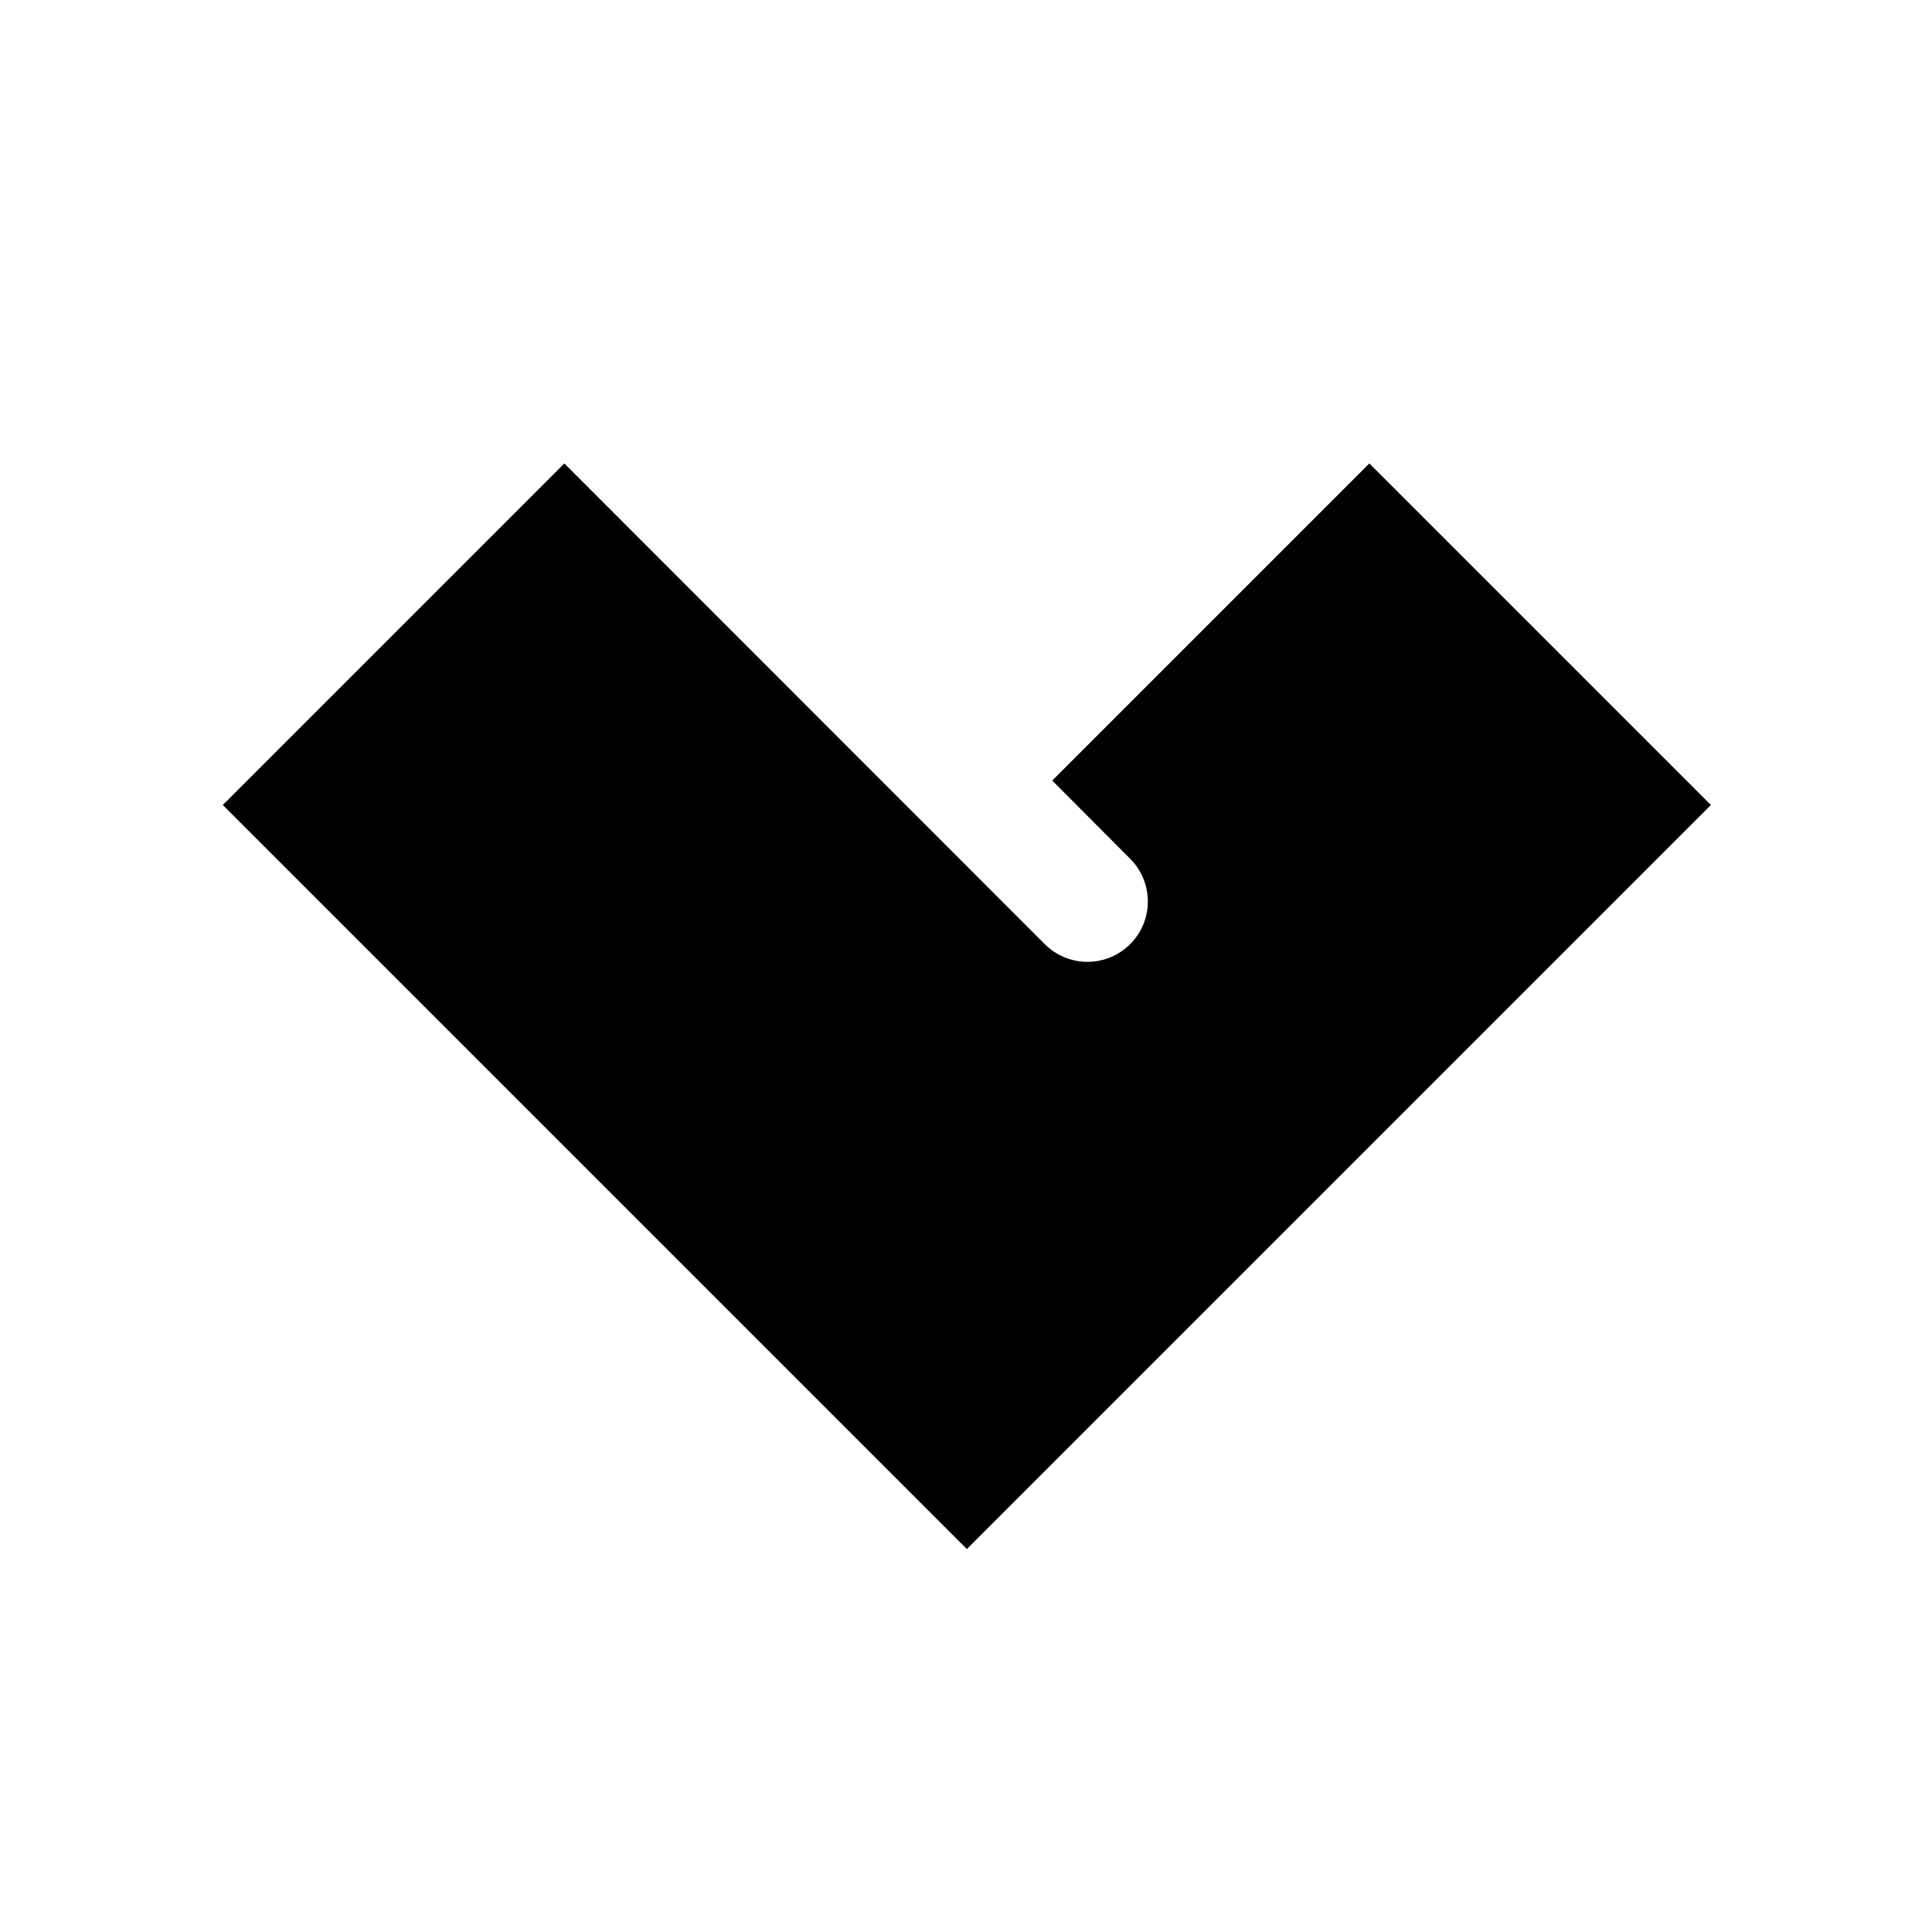
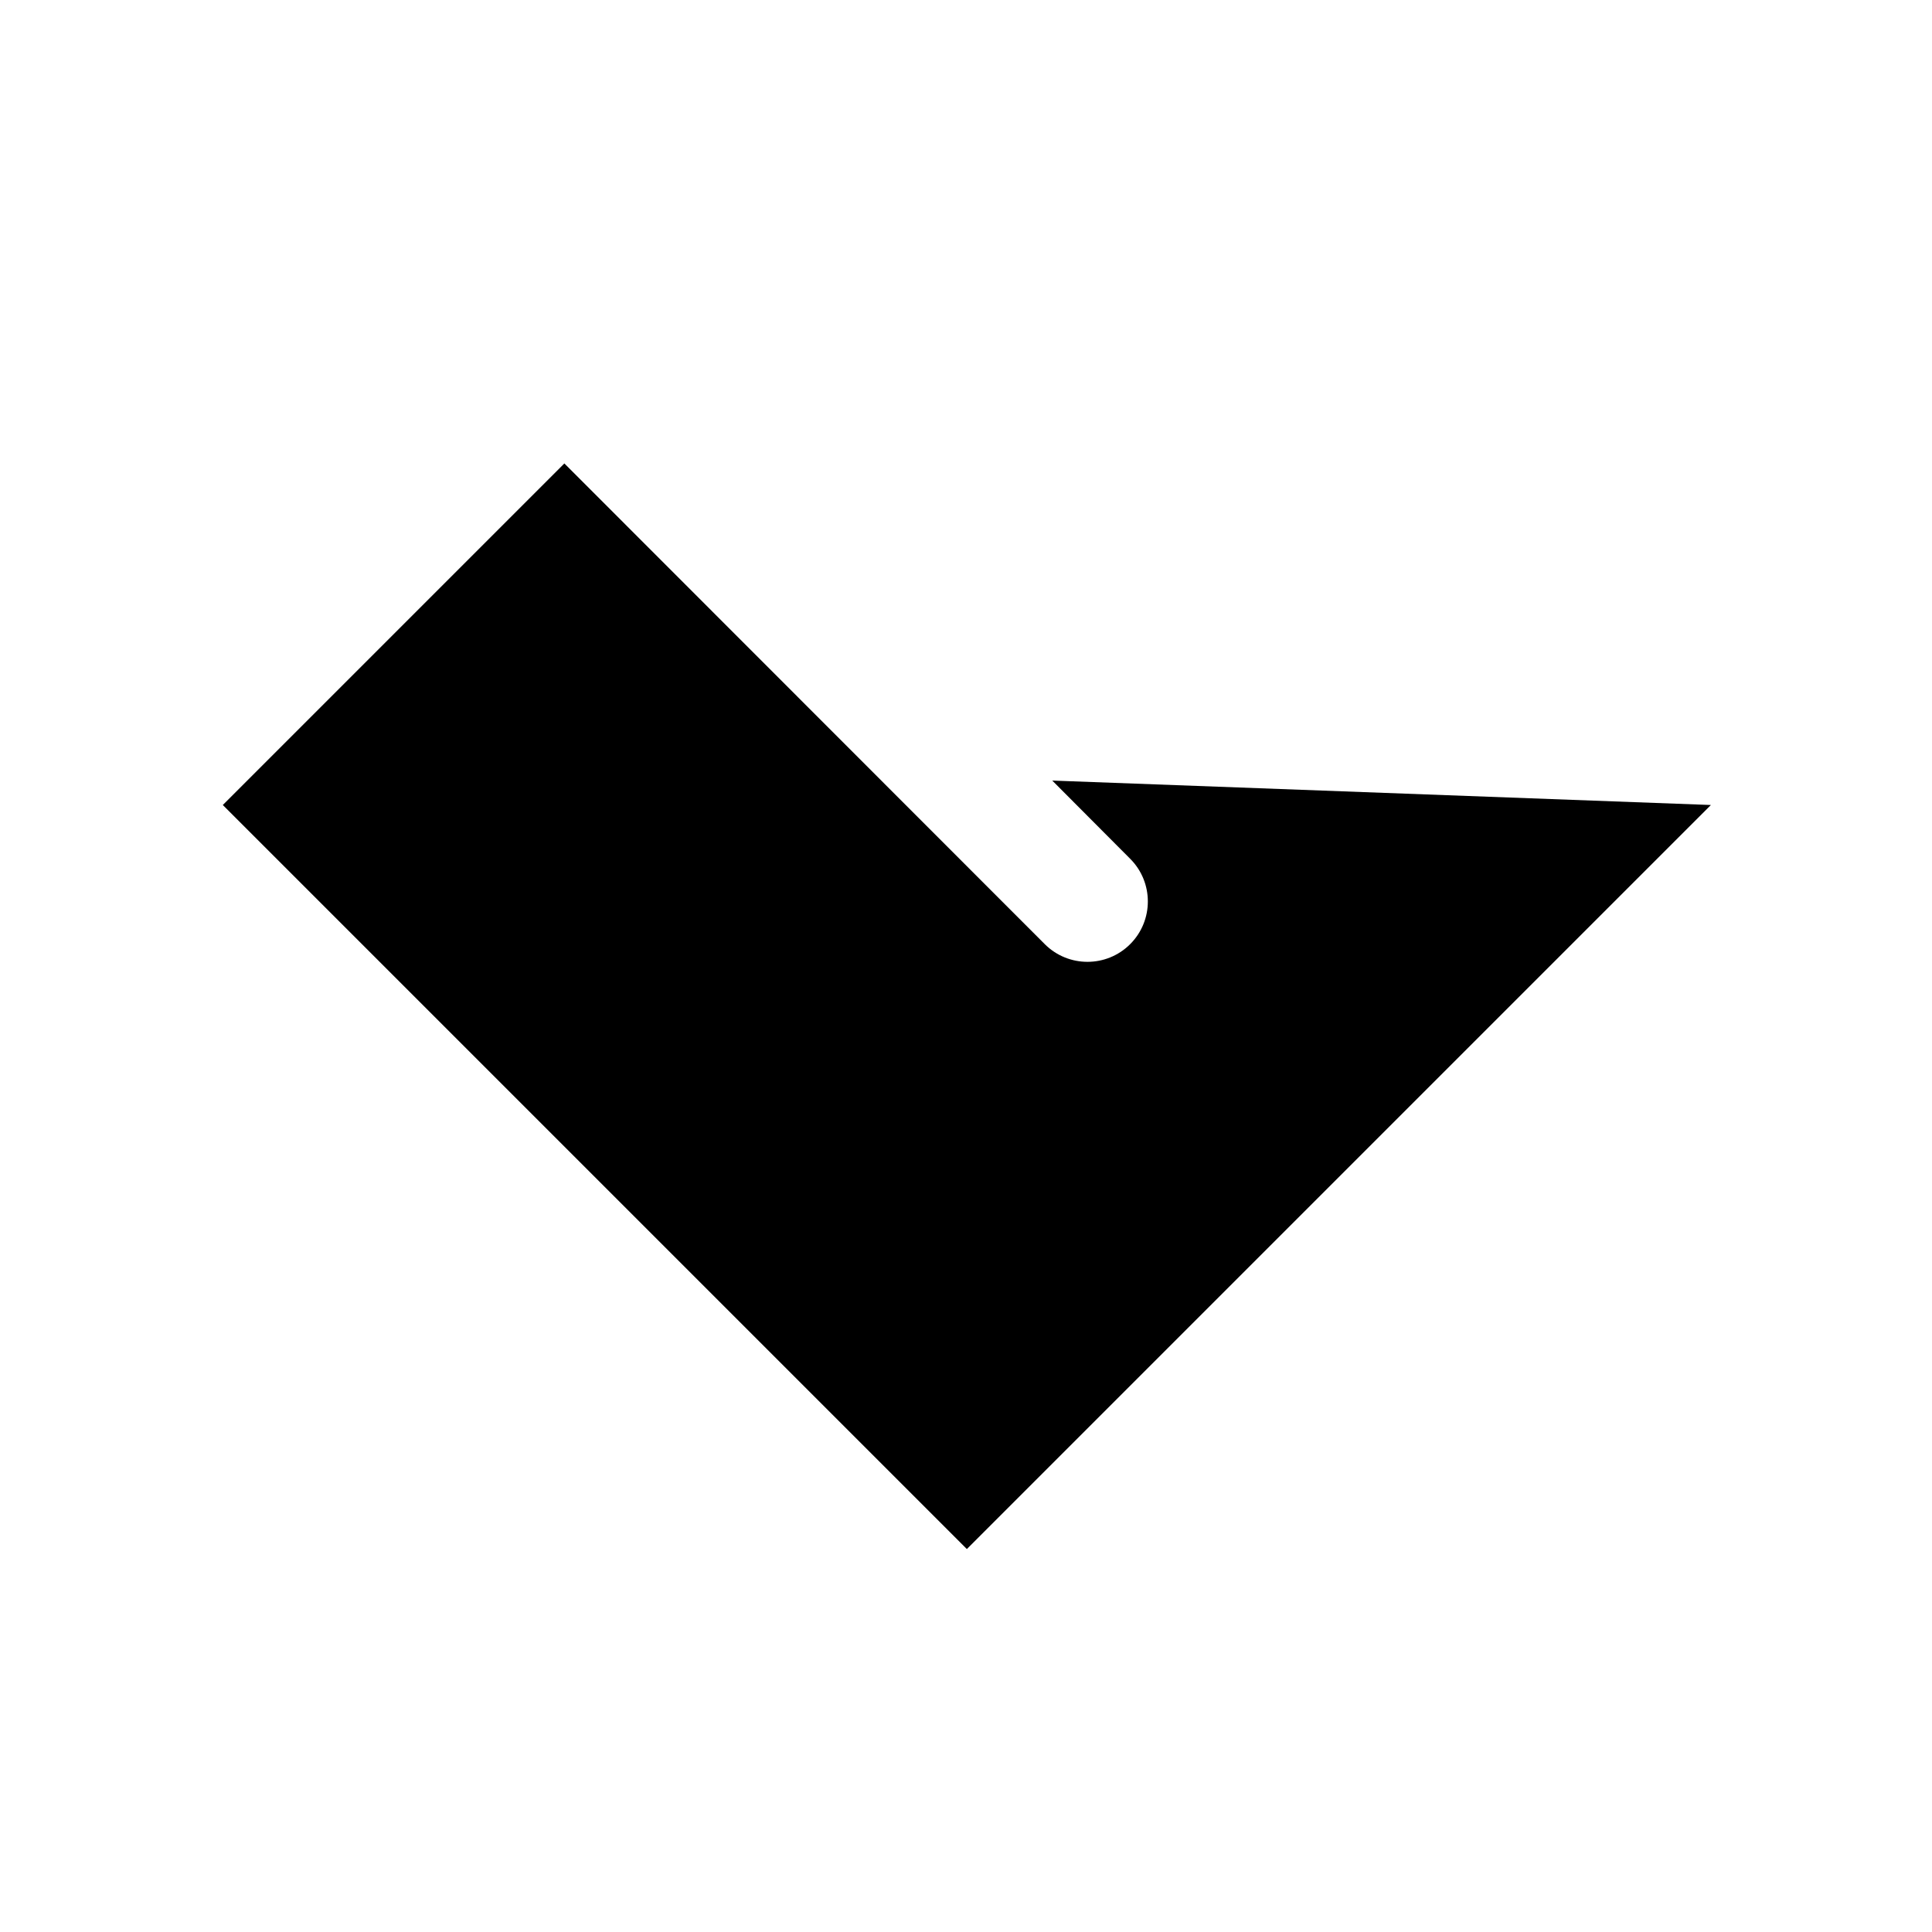
<svg xmlns="http://www.w3.org/2000/svg" viewBox="0 0 672 672">
-   <path fill="currentColor" d="M336.3 538.8L77.5 280L196.3 161.2L363.4 328.4C371.6 336.6 384.9 336.6 393.1 328.4C401.3 320.2 401.3 306.9 393.1 298.7L366 271.5L476.3 161.2L595.1 280L336.3 538.8z" />
+   <path fill="currentColor" d="M336.3 538.8L77.5 280L196.3 161.2L363.4 328.4C371.6 336.6 384.9 336.6 393.1 328.4C401.3 320.2 401.3 306.9 393.1 298.7L366 271.5L595.1 280L336.3 538.8z" />
</svg>